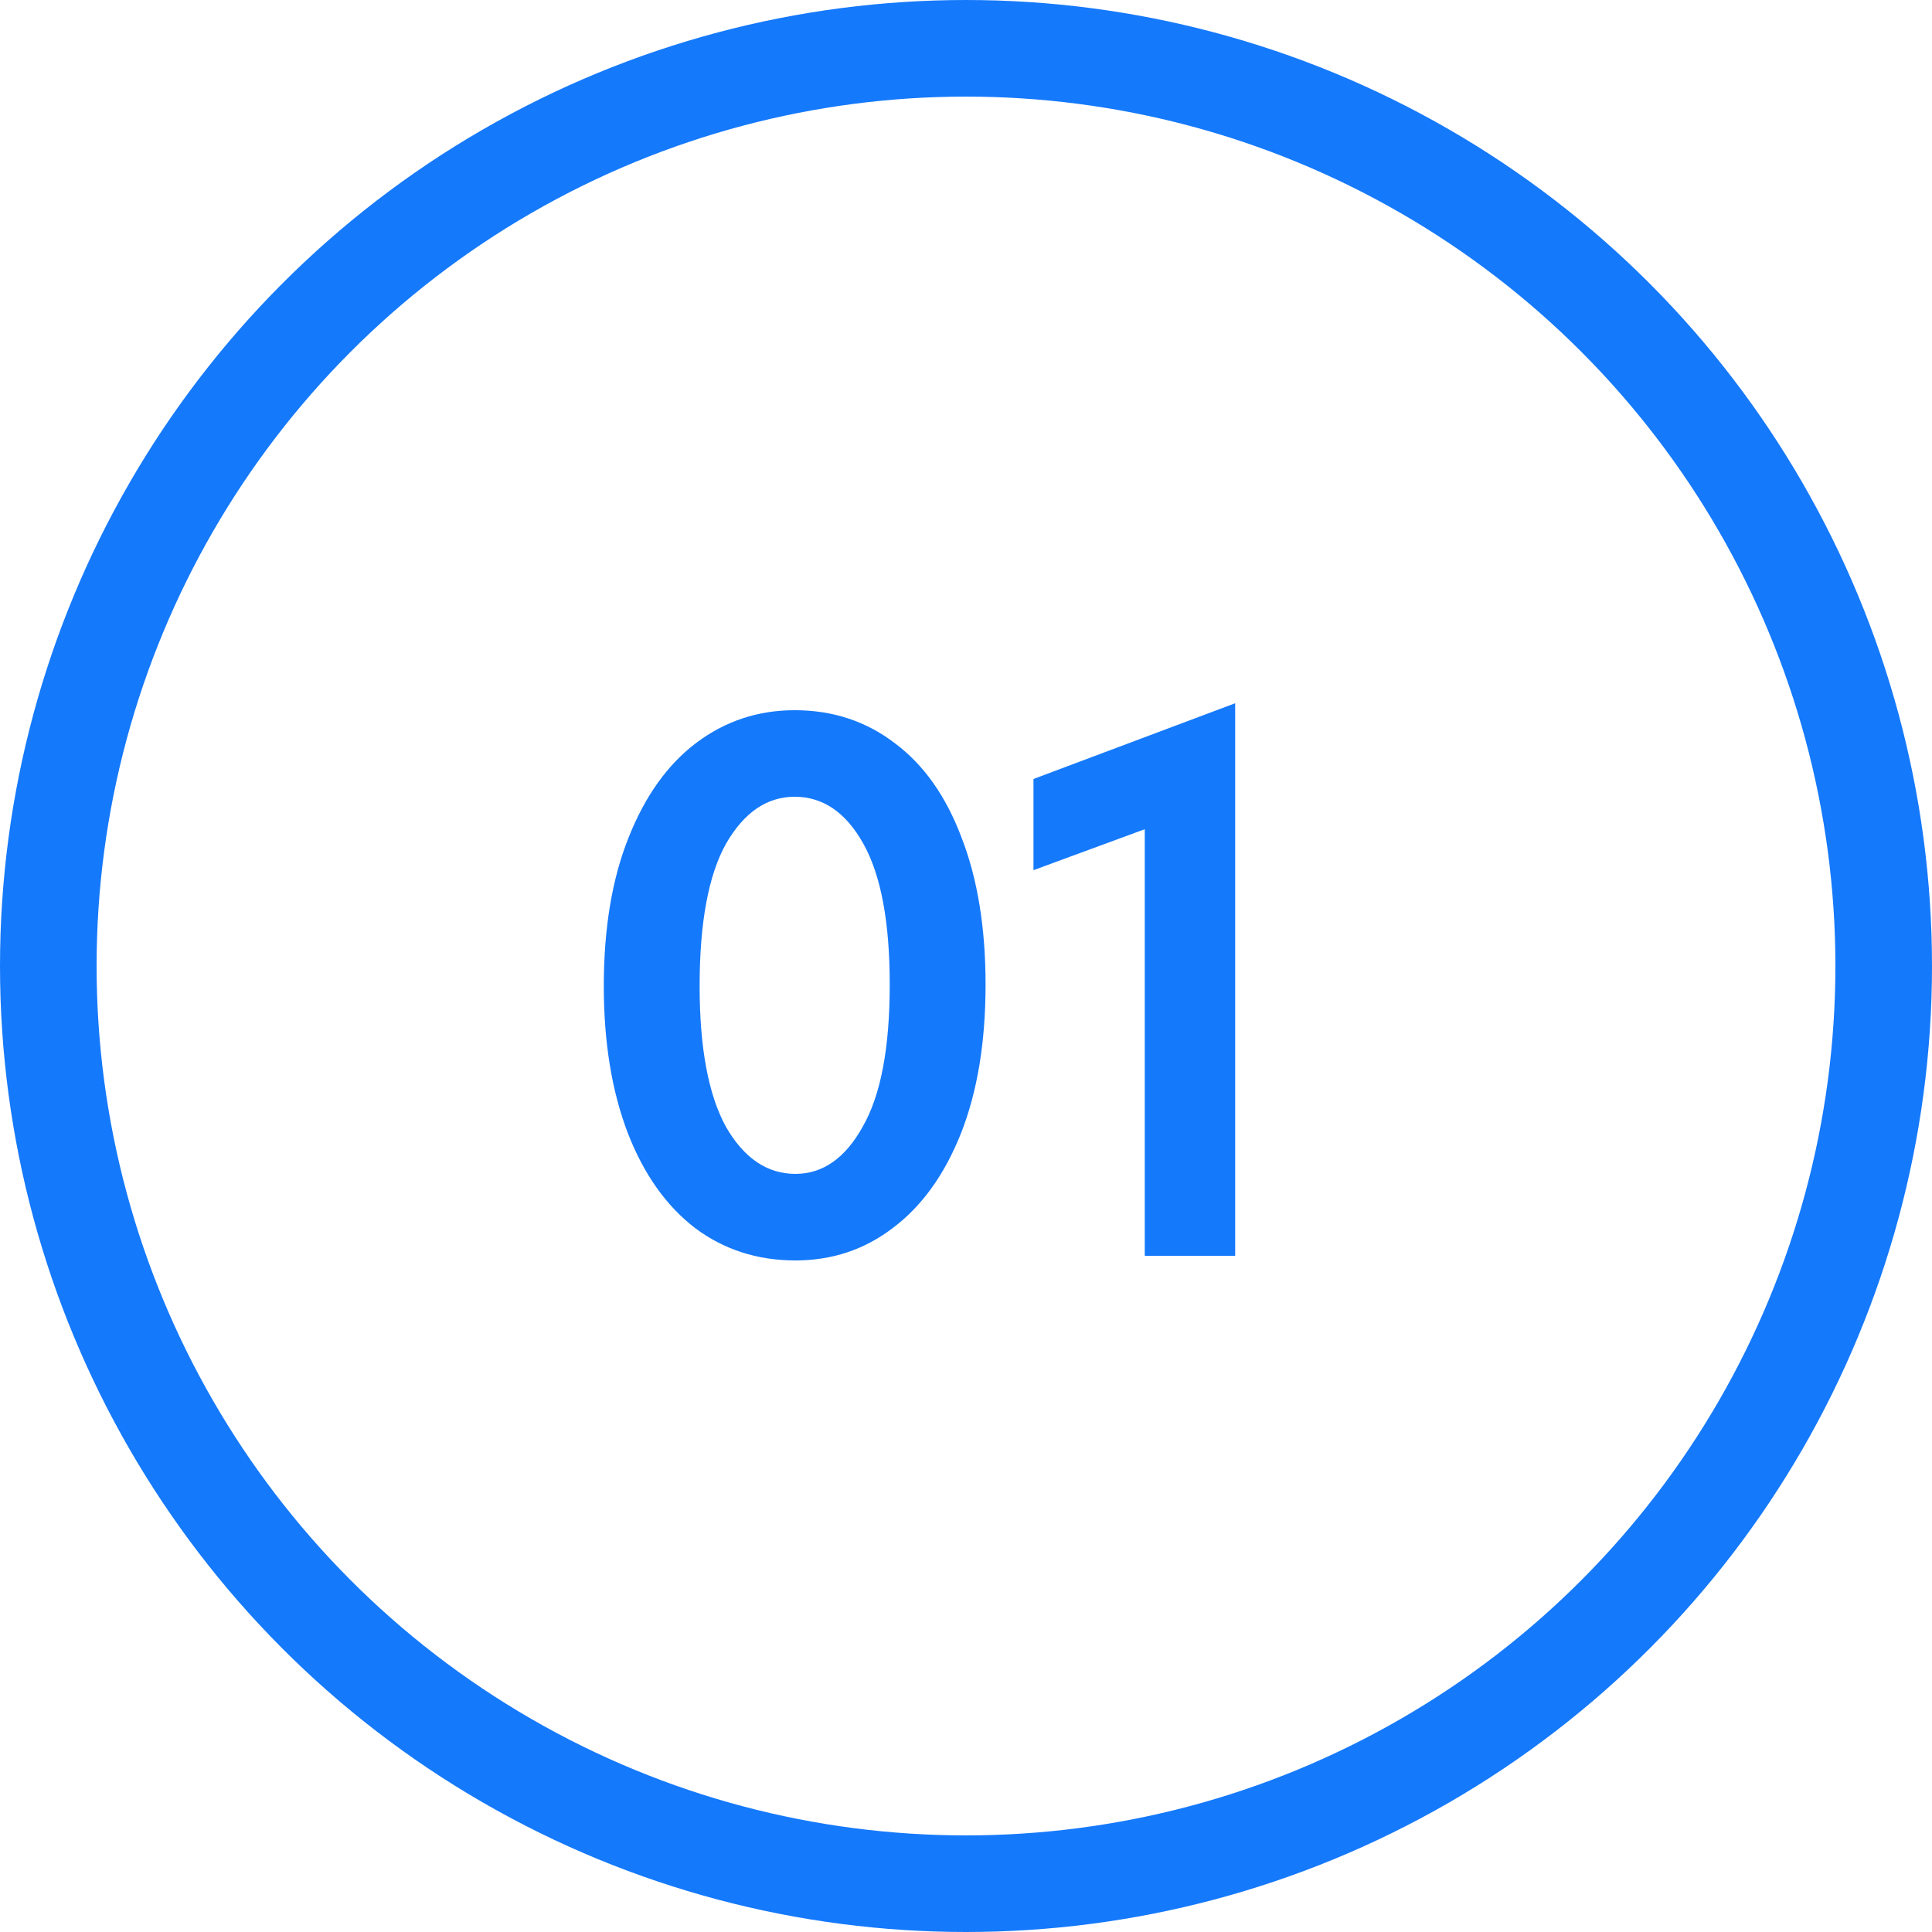
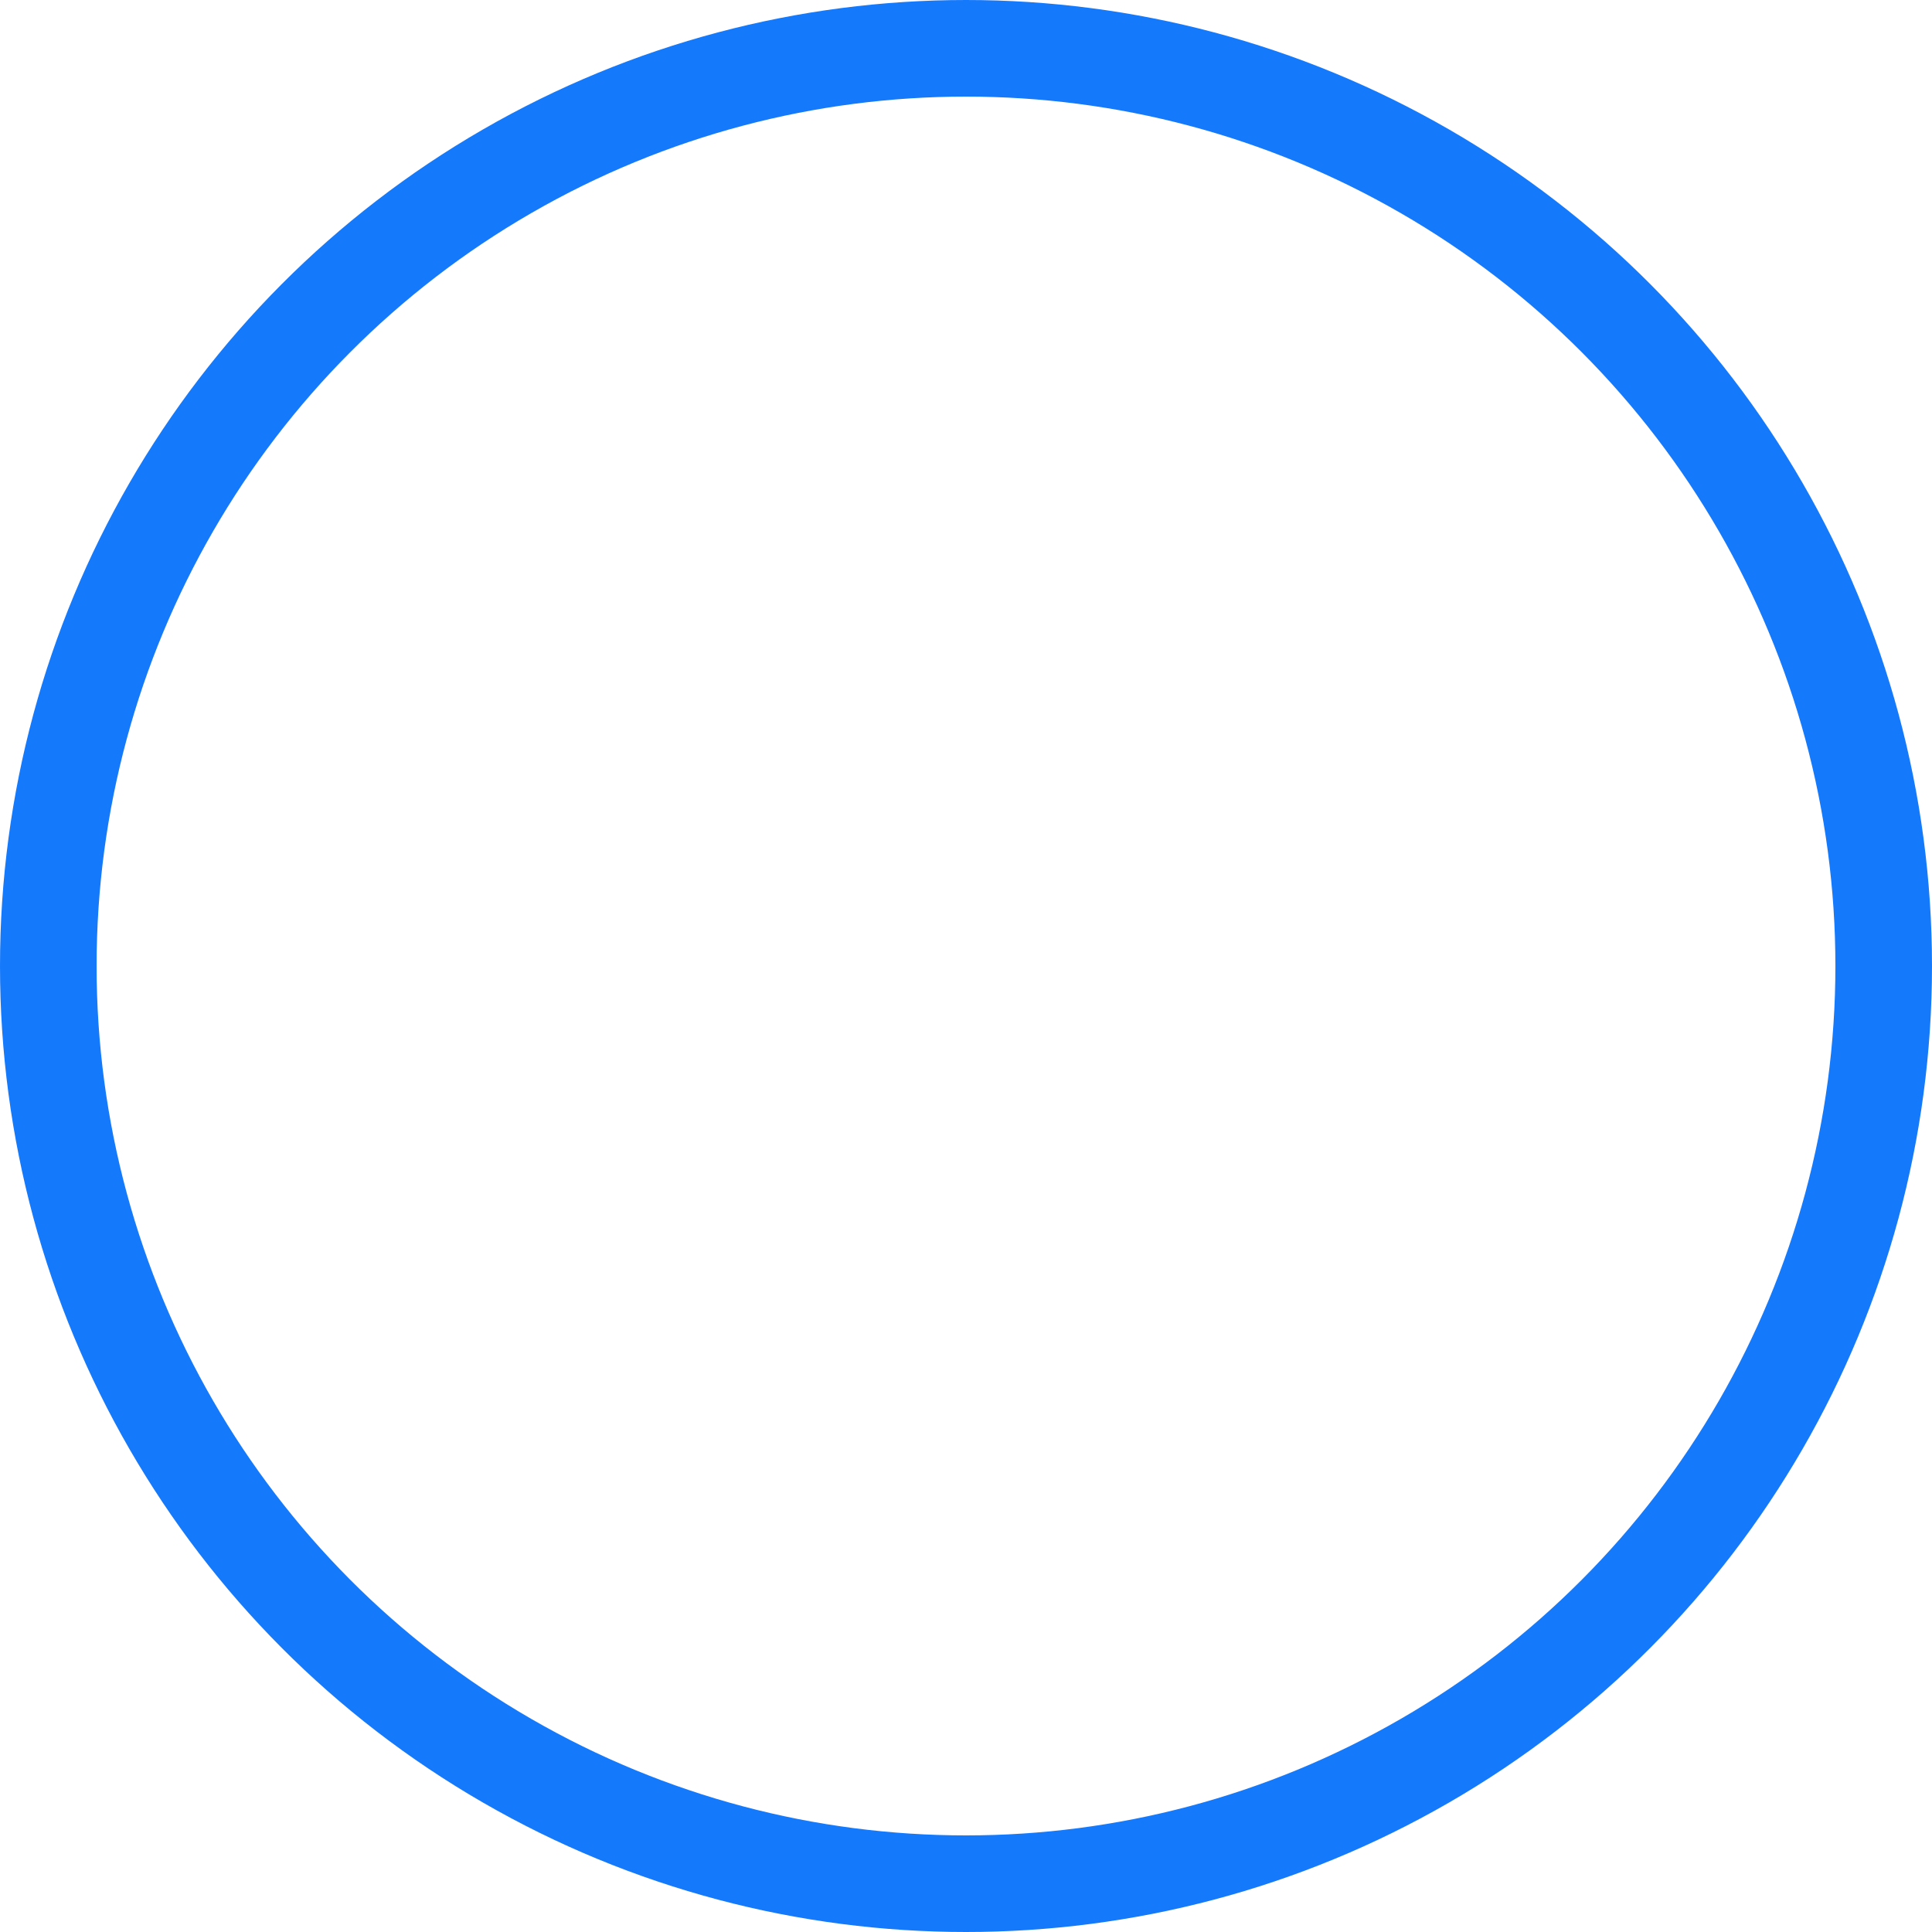
<svg xmlns="http://www.w3.org/2000/svg" width="40" height="40" viewBox="0 0 40 40" fill="none">
  <circle cx="20" cy="20" r="19" stroke="#1579FB" stroke-width="2" />
-   <path d="M12.501 20.416C12.501 19.221 12.672 18.197 13.013 17.344C13.355 16.48 13.824 15.824 14.421 15.376C15.019 14.928 15.696 14.704 16.453 14.704C17.243 14.704 17.936 14.933 18.533 15.392C19.131 15.84 19.589 16.491 19.909 17.344C20.24 18.197 20.405 19.211 20.405 20.384C20.405 21.579 20.235 22.608 19.893 23.472C19.552 24.325 19.083 24.976 18.485 25.424C17.899 25.872 17.227 26.096 16.469 26.096C15.68 26.096 14.987 25.872 14.389 25.424C13.792 24.965 13.328 24.309 12.997 23.456C12.667 22.592 12.501 21.579 12.501 20.416ZM18.421 20.384C18.421 19.093 18.24 18.123 17.877 17.472C17.515 16.821 17.04 16.496 16.453 16.496C15.877 16.496 15.403 16.821 15.029 17.472C14.667 18.123 14.485 19.104 14.485 20.416C14.485 21.696 14.667 22.667 15.029 23.328C15.403 23.979 15.883 24.304 16.469 24.304C17.035 24.304 17.499 23.979 17.861 23.328C18.235 22.677 18.421 21.696 18.421 20.384ZM21.397 18.016V16.128L25.573 14.56V26H23.701V17.168L21.397 18.016Z" fill="#1579FB" />
</svg>